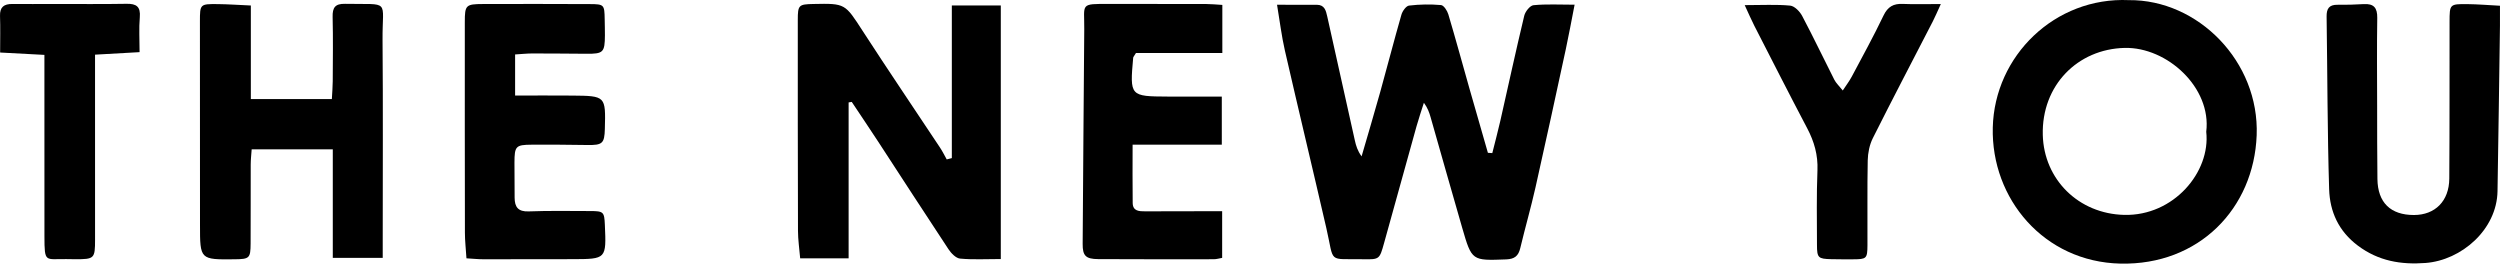
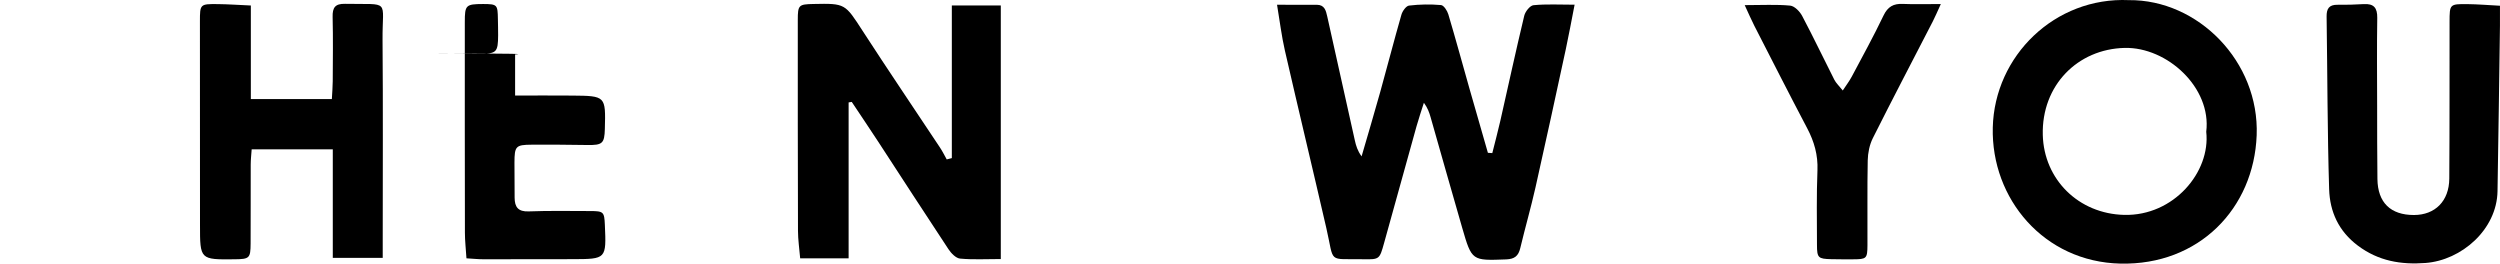
<svg xmlns="http://www.w3.org/2000/svg" version="1.2" x="0px" y="0px" width="500px" height="52.73px" viewBox="0 0 500 52.73" xml:space="preserve">
-   <path fill="none" d="M-98.766,317.465c0-4.369-0.251-8.161,0.072-11.903c0.313-3.636-1.146-4.663-4.534-4.603 c-8.325,0.147-16.654,0.053-24.981,0.059c-4.663,0.003-9.327,0.052-13.99,0.004c-2.839-0.029-4.331,1.021-4.217,4.113 c0.146,3.958,0.036,7.925,0.036,12.458c5.164,0.275,10.006,0.533,15.121,0.806c0,2.411,0,4.228,0,6.045 c0.001,18.653-0.025,37.307,0.013,55.96c0.02,9.167,0.262,7.614,7.474,7.719c0.999,0.015,1.998,0.038,2.998,0.041 c6.566,0.02,6.808-0.2,6.81-6.646c0.005-18.986-0.005-37.973-0.008-56.959c-0.001-1.947-0.001-3.894-0.001-6.234 C-108.638,318.023-103.936,317.757-98.766,317.465z" />
  <g>
    <path fill-rule="evenodd" d="M298.459,30.621c0.536-2.149,1.112-4.29,1.604-6.45c1.592-7.009,3.108-14.036,4.786-21.025 c0.2-0.835,1.153-2.04,1.853-2.107c2.588-0.253,5.216-0.101,8.218-0.101c-0.635,3.229-1.147,6.07-1.757,8.89 c-1.995,9.22-3.986,18.441-6.062,27.643c-0.92,4.074-2.079,8.093-3.049,12.156c-0.374,1.571-1.143,2.189-2.819,2.252 c-6.843,0.254-6.869,0.32-8.79-6.302c-2.14-7.376-4.217-14.77-6.329-22.153c-0.266-0.93-0.584-1.845-1.336-2.871 c-0.495,1.569-1.033,3.127-1.476,4.71c-2.176,7.778-4.319,15.564-6.487,23.345c-0.898,3.22-0.915,3.301-4.102,3.24 c-7.305-0.14-5.788,0.987-7.445-6.219c-2.726-11.851-5.575-23.673-8.292-35.524c-0.665-2.898-1.015-5.868-1.568-9.153 c2.959,0,5.46-0.013,7.962,0.005c1.532,0.01,1.812,1.129,2.078,2.334c1.821,8.264,3.668,16.521,5.517,24.779 c0.232,1.039,0.522,2.064,1.353,3.203c1.244-4.287,2.524-8.563,3.723-12.863c1.437-5.155,2.767-10.34,4.245-15.482 c0.206-0.718,0.938-1.742,1.525-1.812c2.11-0.253,4.275-0.289,6.393-0.104c0.549,0.047,1.244,1.125,1.461,1.852 c1.471,4.937,2.822,9.908,4.229,14.863c1.217,4.281,2.456,8.557,3.685,12.834C297.871,30.578,298.165,30.6,298.459,30.621z" />
    <path fill-rule="evenodd" d="M190.366,31.62c0-10.081,0-20.162,0-30.526c3.461,0,6.511,0,9.794,0c0,16.979,0,33.679,0,50.713 c-2.928,0-5.557,0.155-8.148-0.089c-0.835-0.079-1.782-1.068-2.318-1.879c-4.723-7.13-9.359-14.317-14.036-21.477 c-1.748-2.675-3.538-5.322-5.309-7.982c-0.208,0.034-0.417,0.069-0.625,0.104c0,10.335,0,20.67,0,31.184c-3.433,0-6.414,0-9.688,0 c-0.154-1.856-0.431-3.679-0.438-5.502c-0.045-14.055-0.044-28.109-0.039-42.164c0.001-2.997,0.18-3.143,3.125-3.205 c6.414-0.137,6.312-0.071,9.859,5.404c5.075,7.836,10.32,15.562,15.477,23.344c0.494,0.745,0.886,1.557,1.325,2.338 C189.686,31.794,190.025,31.707,190.366,31.62z" />
    <path fill-rule="evenodd" d="M425.762,0.026c13.862-0.131,26.133,12.292,25.573,27.03c-0.556,14.642-11.547,26.021-27.262,25.666 c-15.249-0.343-25.86-12.943-25.517-27.21C398.903,11.133,411.01-0.629,425.762,0.026z M441.248,26.354 c1.092-8.804-7.815-16.973-16.32-16.771c-9.409,0.223-16.622,7.492-16.37,17.4c0.228,8.922,7.166,15.781,16.289,15.997 C434.734,43.215,442.146,34.408,441.248,26.354z" />
    <path fill-rule="evenodd" d="M50.168,1.101c0,6.524,0,12.532,0,18.711c5.532,0,10.736,0,16.204,0 c0.066-1.284,0.169-2.422,0.175-3.561c0.021-4.291,0.082-8.584-0.022-12.872c-0.045-1.862,0.507-2.652,2.47-2.613 c9.257,0.186,7.444-1.071,7.514,7.262c0.111,13.36,0.034,26.723,0.035,40.084c0.001,1.061,0,2.121,0,3.464 c-3.405,0-6.548,0-9.987,0c0-7.142,0-14.301,0-21.704c-5.487,0-10.692,0-16.225,0c-0.064,0.974-0.187,2.007-0.19,3.04 c-0.021,5.266,0.013,10.532-0.02,15.799c-0.019,2.939-0.236,3.112-3.183,3.146C40,51.935,40.002,51.935,40,44.983 c-0.004-13.556-0.015-27.112-0.015-40.669c0-3.502,0.016-3.533,3.621-3.492C45.63,0.845,47.652,0.989,50.168,1.101z" />
    <path fill-rule="evenodd" d="M499.994,1.147c0,1.704,0.014,2.862-0.002,4.02c-0.158,11.024-0.3,22.049-0.488,33.072 c-0.131,7.694-7.223,13.818-14.402,14.356c-4.897,0.367-9.398-0.377-13.515-3.459c-3.871-2.898-5.618-6.803-5.757-11.276 c-0.355-11.507-0.337-23.025-0.508-34.538c-0.023-1.562,0.482-2.387,2.152-2.368c1.755,0.019,3.515-0.022,5.267-0.132 c2.026-0.126,2.74,0.751,2.71,2.764c-0.088,5.856-0.033,11.715-0.023,17.572c0.008,4.882-0.004,9.764,0.057,14.644 c0.059,4.718,2.627,7.208,7.311,7.201c4.223-0.006,7.029-2.787,7.062-7.278c0.073-10.446,0.035-20.893,0.054-31.339 c0.006-3.555,0.021-3.595,3.608-3.559C495.543,0.847,497.565,1.021,499.994,1.147z" />
-     <path fill-rule="evenodd" d="M103.021,10.89c0,2.889,0,5.383,0,8.219c3.886,0,7.657-0.03,11.427,0.007 c6.698,0.065,6.698,0.082,6.521,6.681c-0.077,2.905-0.494,3.252-3.529,3.205c-3.705-0.056-7.411-0.088-11.115-0.063 c-3.184,0.021-3.422,0.3-3.433,3.589c-0.007,2.34,0.015,4.681,0.032,7.021c0.013,1.854,0.697,2.813,2.812,2.732 c4.09-0.157,8.19-0.075,12.286-0.07c2.687,0.003,2.835,0.158,2.95,2.76c0.301,6.831,0.301,6.84-6.438,6.862 c-5.949,0.021-11.898,0.03-17.847,0.021c-1.045-0.001-2.089-0.112-3.395-0.188c-0.117-1.857-0.307-3.489-0.31-5.121 c-0.027-14.043-0.027-28.086-0.02-42.129c0.001-3.399,0.187-3.6,3.675-3.611c7.119-0.023,14.239-0.018,21.358,0.015 c2.827,0.014,2.896,0.13,2.943,3.028c0.018,1.073,0.051,2.146,0.045,3.218c-0.018,3.401-0.33,3.711-3.653,3.688 c-3.608-0.024-7.215-0.063-10.823-0.062C105.453,10.69,104.399,10.807,103.021,10.89z" />
-     <path fill-rule="evenodd" d="M244.361,28.93c-5.972,0-11.685,0-17.84,0c0,4.13-0.037,7.897,0.017,11.664 c0.023,1.661,1.313,1.675,2.528,1.673c3.998-0.008,7.995-0.017,11.992-0.024c1.051-0.002,2.102,0,3.373,0c0,3.248,0,6.208,0,9.333 c-0.579,0.099-1.129,0.271-1.679,0.271c-7.702,0.01-15.405,0.018-23.107-0.024c-2.524-0.014-3.13-0.694-3.113-3.058 c0.108-14.32,0.192-28.64,0.319-42.959c0.045-5.099-0.961-5.041,5.027-5.019c6.435,0.023,12.87-0.002,19.305,0.015 c1.044,0.003,2.089,0.112,3.284,0.182c0,3.232,0,6.198,0,9.623c-5.967,0-11.762,0-17.277,0c-0.37,0.619-0.539,0.776-0.554,0.946 c-0.683,7.677-0.643,7.727,6.93,7.763c3.502,0.017,7.004,0.003,10.794,0.003C244.361,22.471,244.361,25.415,244.361,28.93z" />
+     <path fill-rule="evenodd" d="M103.021,10.89c0,2.889,0,5.383,0,8.219c3.886,0,7.657-0.03,11.427,0.007 c6.698,0.065,6.698,0.082,6.521,6.681c-0.077,2.905-0.494,3.252-3.529,3.205c-3.705-0.056-7.411-0.088-11.115-0.063 c-3.184,0.021-3.422,0.3-3.433,3.589c-0.007,2.34,0.015,4.681,0.032,7.021c0.013,1.854,0.697,2.813,2.812,2.732 c4.09-0.157,8.19-0.075,12.286-0.07c2.687,0.003,2.835,0.158,2.95,2.76c0.301,6.831,0.301,6.84-6.438,6.862 c-5.949,0.021-11.898,0.03-17.847,0.021c-1.045-0.001-2.089-0.112-3.395-0.188c-0.117-1.857-0.307-3.489-0.31-5.121 c-0.027-14.043-0.027-28.086-0.02-42.129c0.001-3.399,0.187-3.6,3.675-3.611c2.827,0.014,2.896,0.13,2.943,3.028c0.018,1.073,0.051,2.146,0.045,3.218c-0.018,3.401-0.33,3.711-3.653,3.688 c-3.608-0.024-7.215-0.063-10.823-0.062C105.453,10.69,104.399,10.807,103.021,10.89z" />
    <path fill-rule="evenodd" d="M348.941,1.026c3.491,0,6.312-0.166,9.093,0.098c0.872,0.083,1.925,1.168,2.397,2.059 c2.233,4.208,4.275,8.519,6.435,12.767c0.337,0.662,0.927,1.196,1.688,2.15c0.714-1.094,1.334-1.9,1.805-2.787 c2.15-4.041,4.361-8.057,6.334-12.184c0.855-1.79,1.988-2.428,3.87-2.345c2.31,0.101,4.628,0.024,7.602,0.024 c-0.737,1.603-1.126,2.539-1.589,3.438c-4.01,7.789-8.081,15.548-12.007,23.379c-0.667,1.33-0.993,2.958-1.024,4.459 c-0.115,5.656-0.019,11.317-0.054,16.976c-0.017,2.66-0.193,2.788-2.845,2.801c-1.464,0.008-2.928,0.007-4.391-0.026 c-2.623-0.061-2.855-0.264-2.86-2.854c-0.011-4.976-0.103-9.957,0.096-14.926c0.121-3.051-0.645-5.726-2.038-8.375 c-3.585-6.811-7.074-13.671-10.584-20.521C350.265,3.978,349.744,2.753,348.941,1.026z" />
-     <path fill-rule="evenodd" d="M27.916,10.429c-3.028,0.171-5.783,0.326-8.908,0.503c0,1.371,0,2.512,0,3.652 c0.002,11.121,0.007,22.243,0.004,33.365c-0.001,3.776-0.142,3.904-3.989,3.894c-0.585-0.002-1.171-0.016-1.756-0.024 c-4.225-0.062-4.367,0.848-4.378-4.521C8.867,36.37,8.883,25.443,8.882,14.517c0-1.064,0-2.129,0-3.541 c-2.996-0.16-5.833-0.312-8.857-0.473c0-2.654,0.065-4.979-0.021-7.297c-0.067-1.812,0.807-2.427,2.47-2.409 c2.731,0.027,5.463-0.001,8.195-0.003c4.878-0.003,9.757,0.052,14.634-0.034c1.985-0.035,2.839,0.566,2.656,2.696 C27.769,5.648,27.916,7.869,27.916,10.429z" />
  </g>
</svg>